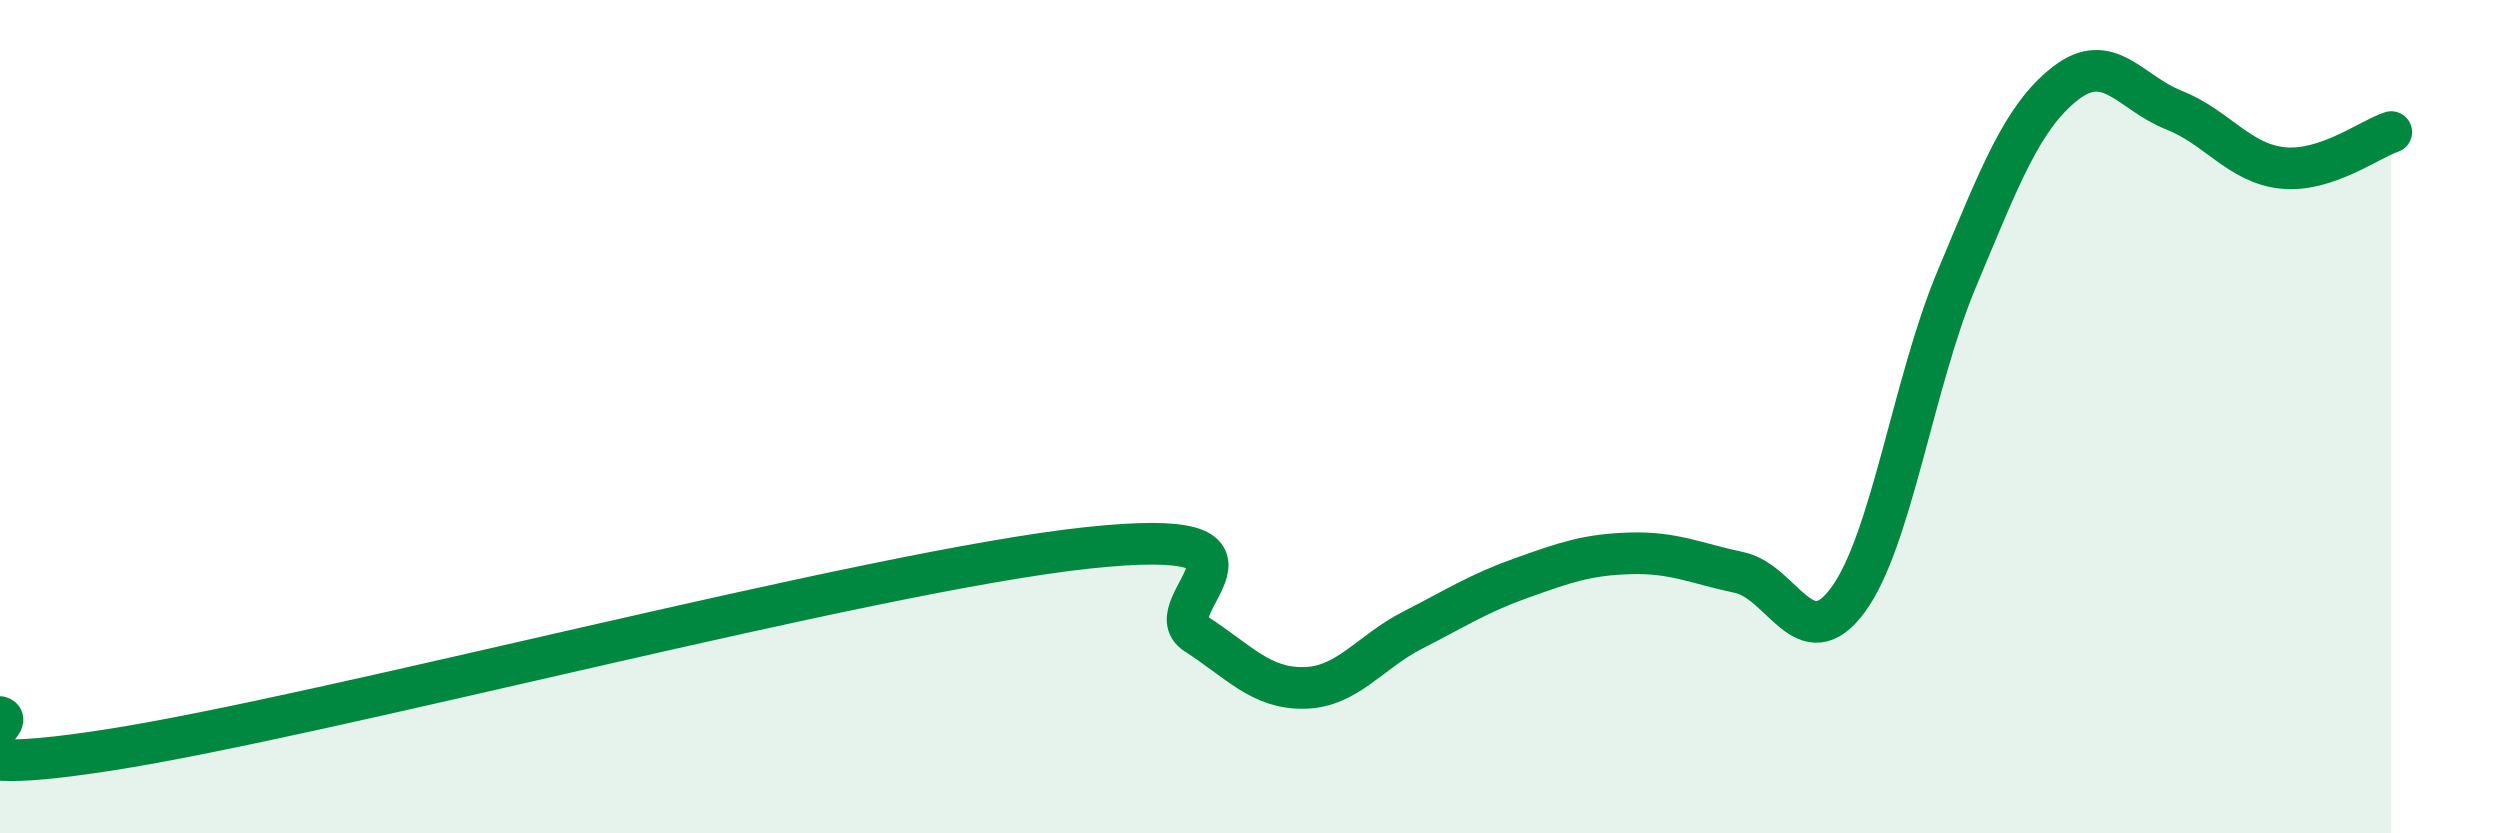
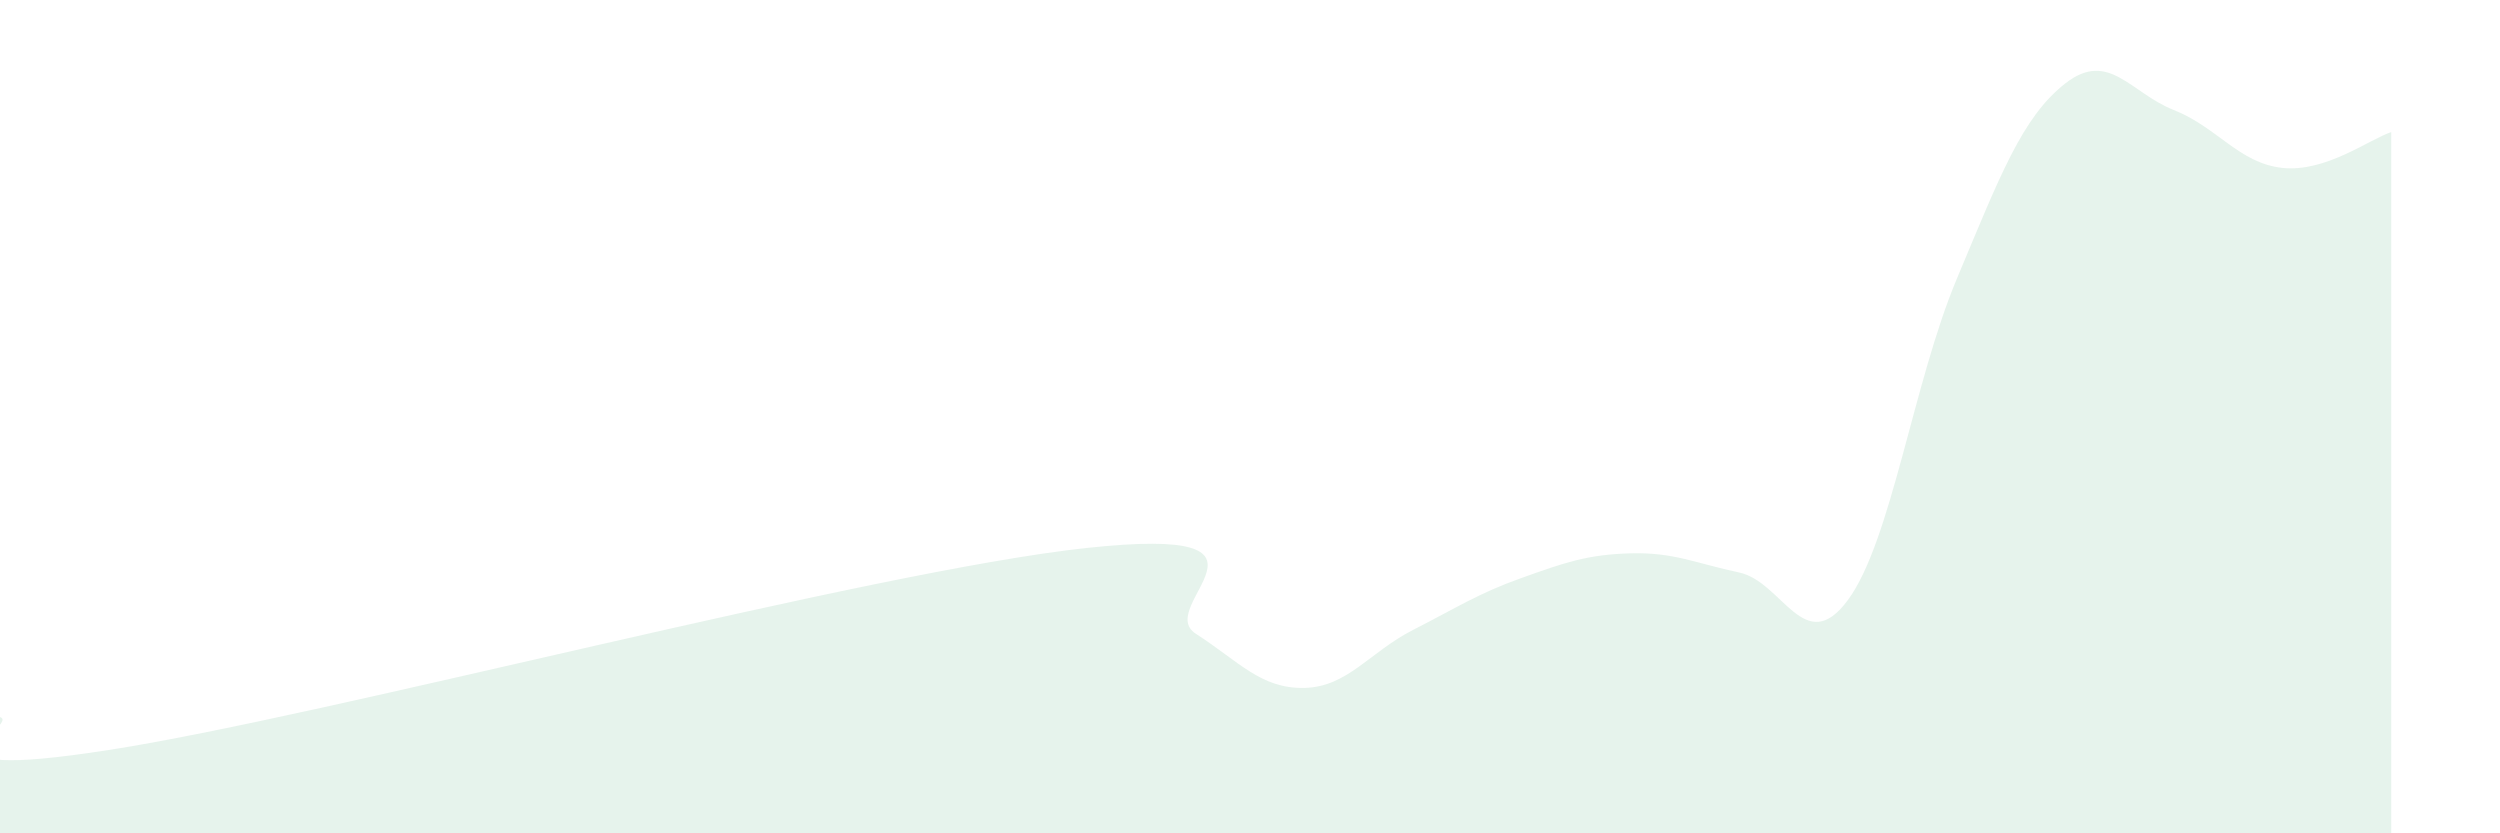
<svg xmlns="http://www.w3.org/2000/svg" width="60" height="20" viewBox="0 0 60 20">
  <path d="M 0,17.21 C 0.52,17.37 -2.61,18.81 2.61,18 C 7.83,17.19 20.87,13.71 26.09,13.15 C 31.31,12.59 27.66,14.54 28.7,15.21 C 29.74,15.88 30.26,16.53 31.3,16.51 C 32.34,16.49 32.87,15.65 33.91,15.12 C 34.95,14.59 35.48,14.24 36.52,13.87 C 37.56,13.5 38.09,13.31 39.13,13.28 C 40.17,13.25 40.7,13.52 41.74,13.74 C 42.78,13.96 43.31,15.81 44.35,14.4 C 45.39,12.99 45.92,9.18 46.96,6.7 C 48,4.22 48.53,2.81 49.57,2 C 50.61,1.19 51.13,2.23 52.17,2.64 C 53.21,3.05 53.74,3.92 54.78,4.03 C 55.82,4.14 56.87,3.34 57.39,3.17L57.39 20L0 20Z" fill="#008740" opacity="0.1" stroke-linecap="round" stroke-linejoin="round" />
-   <path d="M 0,17.21 C 0.52,17.37 -2.61,18.81 2.61,18 C 7.83,17.19 20.87,13.71 26.09,13.15 C 31.31,12.59 27.66,14.54 28.7,15.21 C 29.74,15.88 30.26,16.53 31.3,16.51 C 32.34,16.49 32.87,15.65 33.91,15.12 C 34.95,14.59 35.48,14.24 36.52,13.87 C 37.56,13.5 38.09,13.31 39.13,13.28 C 40.17,13.25 40.7,13.52 41.74,13.74 C 42.78,13.96 43.31,15.81 44.35,14.4 C 45.39,12.99 45.92,9.18 46.96,6.7 C 48,4.22 48.53,2.81 49.57,2 C 50.61,1.19 51.13,2.23 52.17,2.64 C 53.21,3.05 53.74,3.92 54.78,4.03 C 55.82,4.14 56.87,3.34 57.39,3.17" stroke="#008740" stroke-width="1" fill="none" stroke-linecap="round" stroke-linejoin="round" />
</svg>